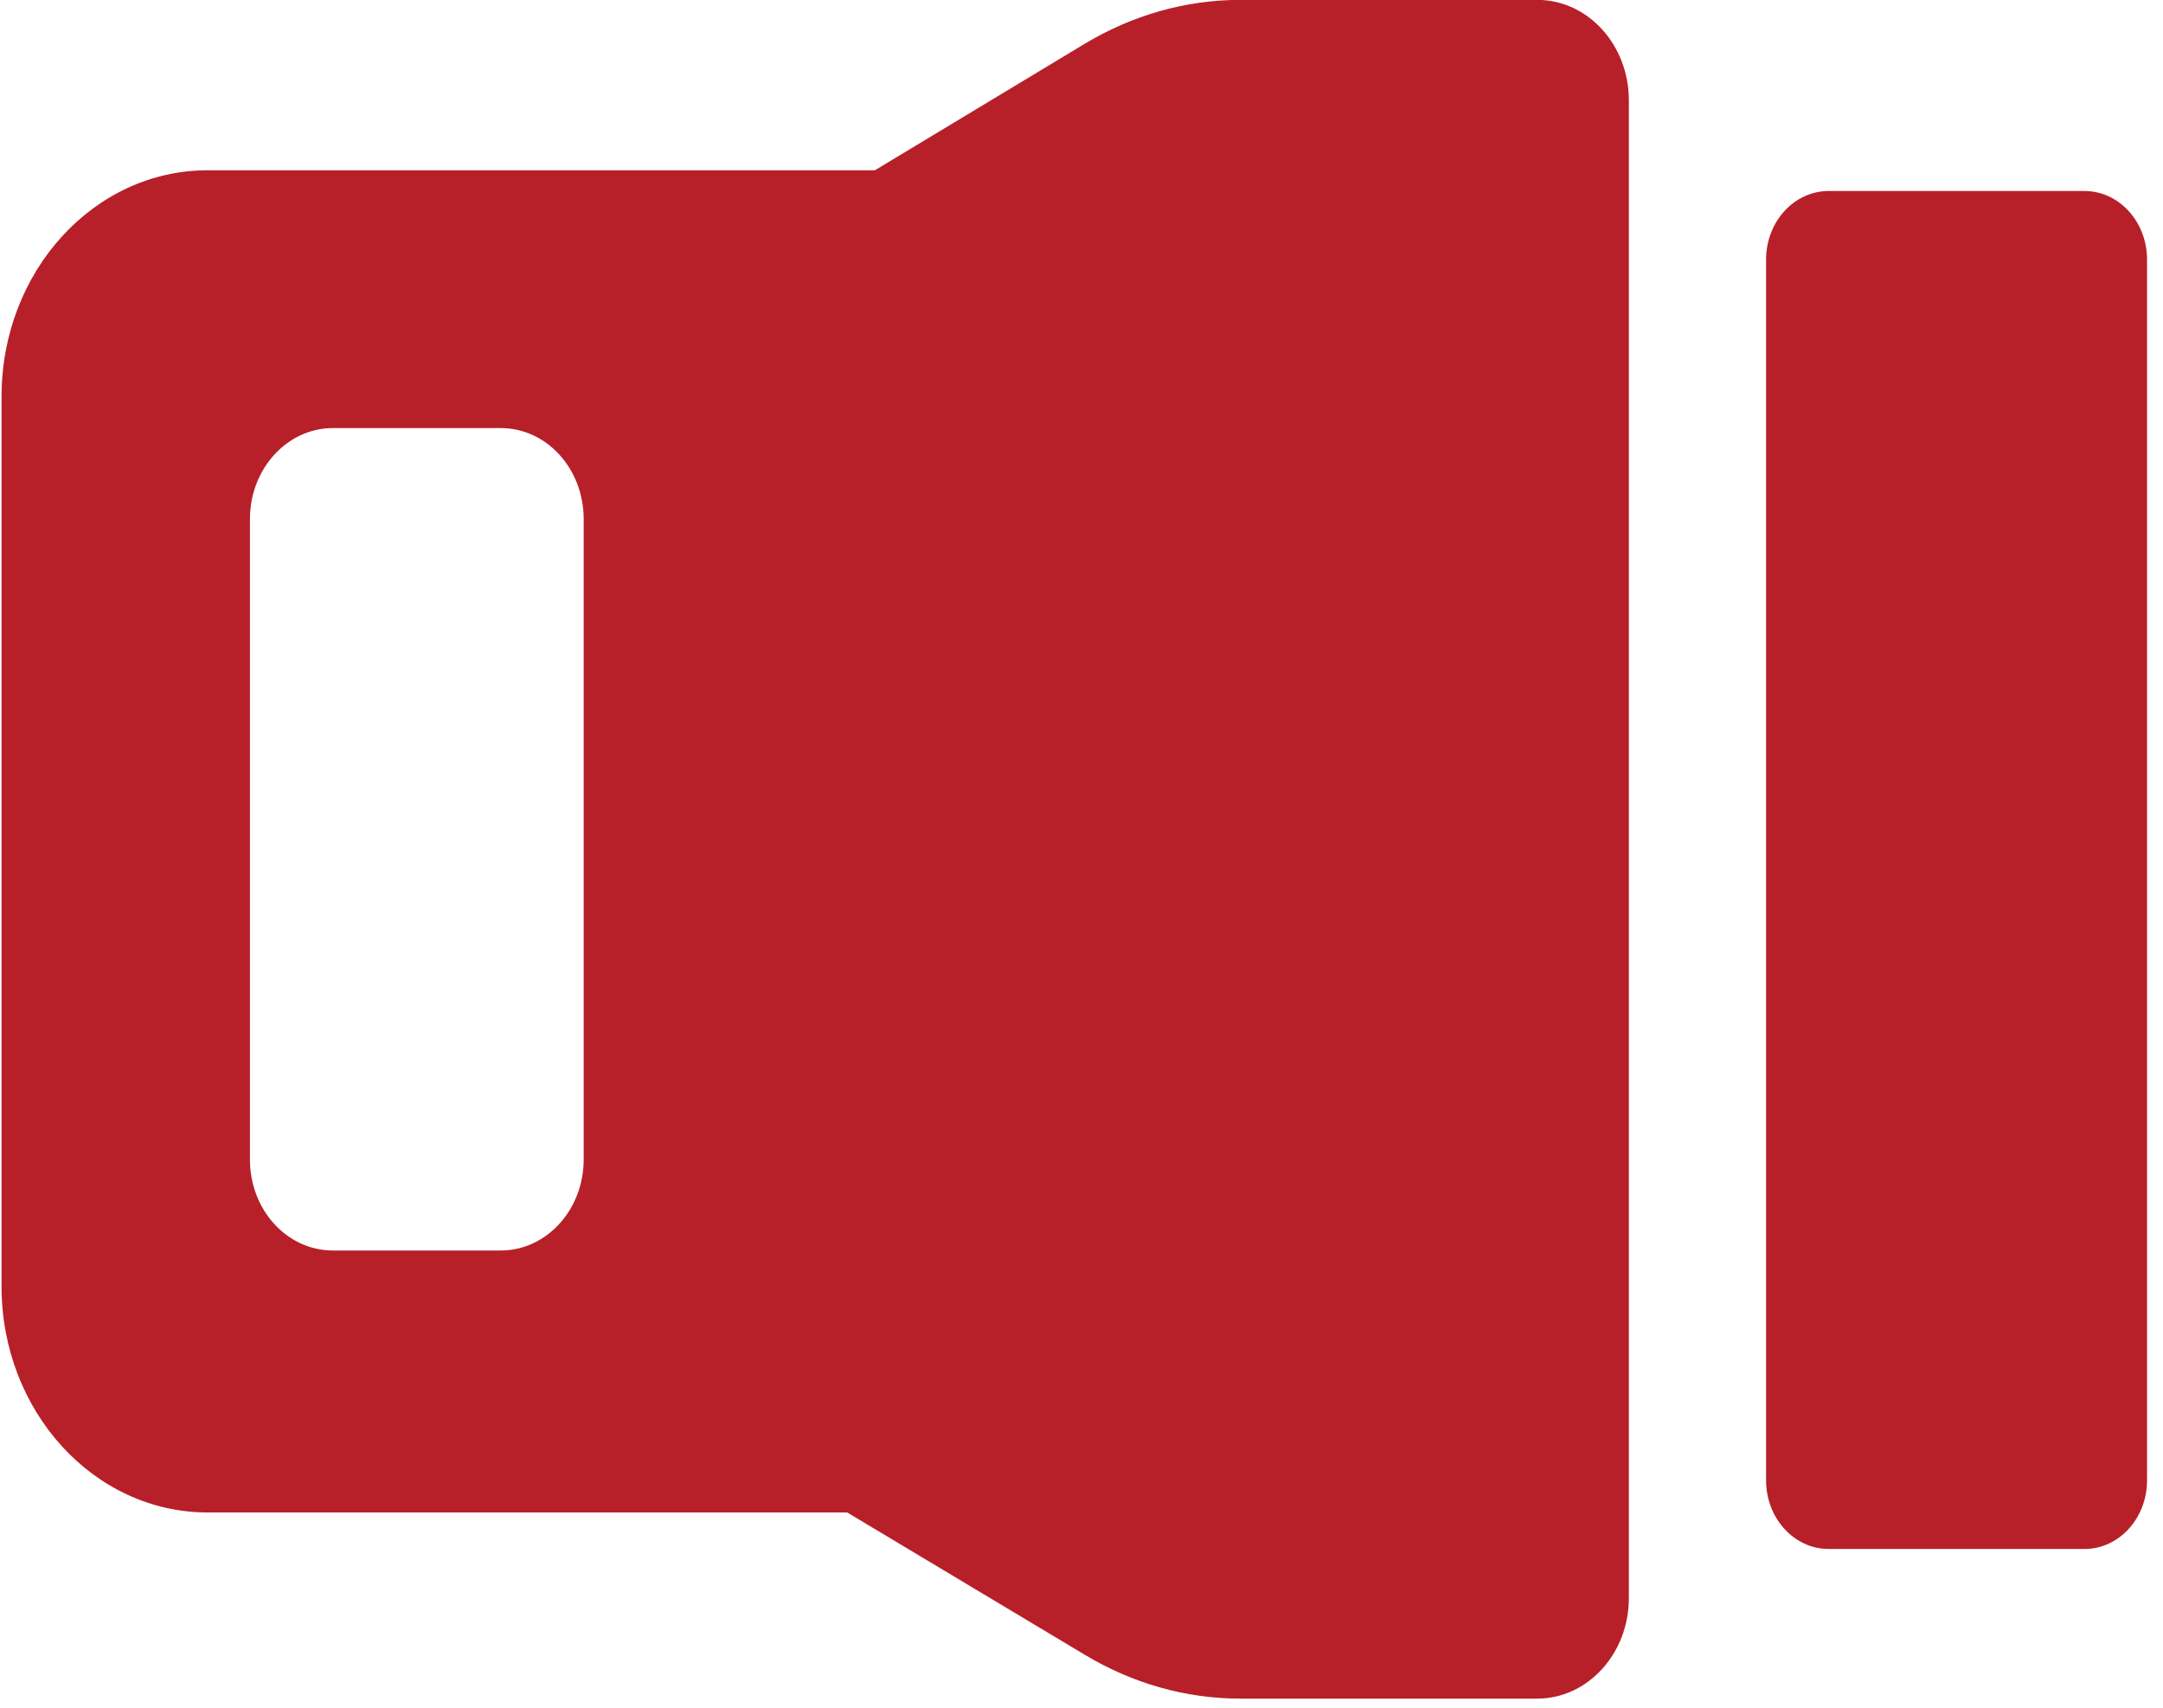
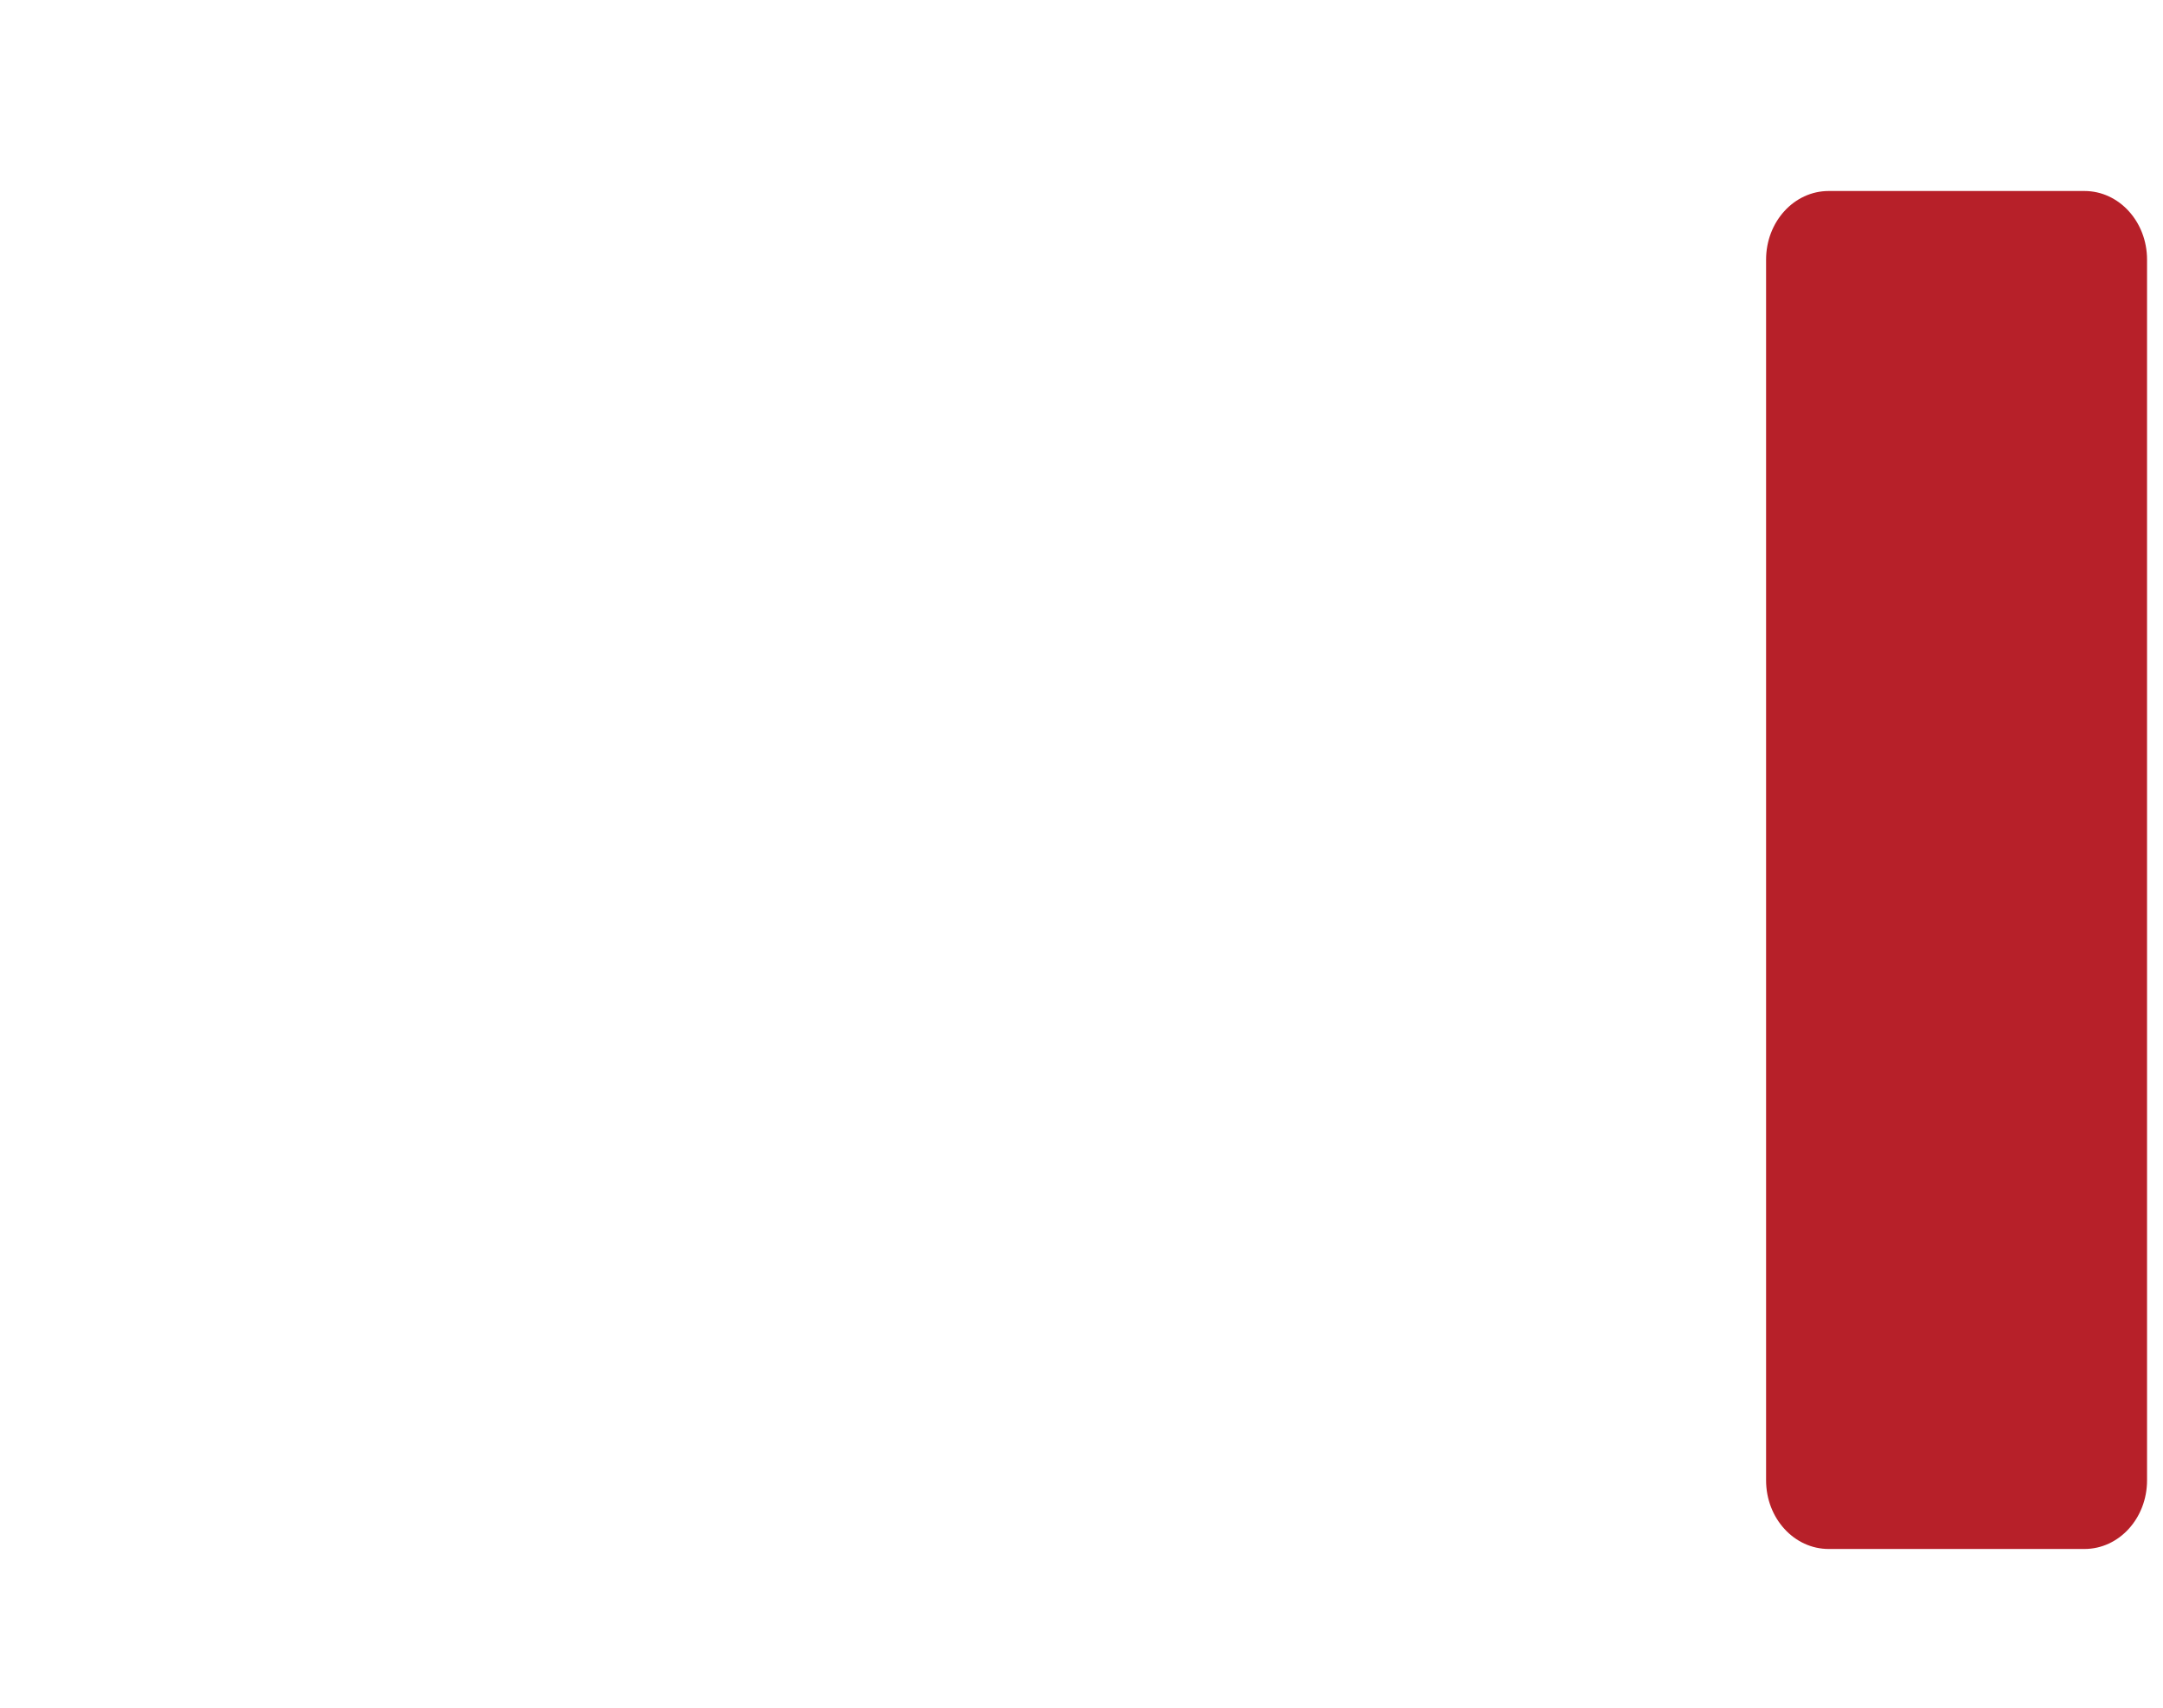
<svg xmlns="http://www.w3.org/2000/svg" width="133" height="105" viewBox="0 0 133 105" fill="none">
  <g id="Group 14741">
    <path id="Vector" d="M128.171 95.239H112.442C110.316 95.239 108.594 93.351 108.594 91.02V15.962C108.594 13.632 110.316 11.744 112.442 11.744H128.171C130.298 11.744 132.019 13.632 132.019 15.962V91.02C132.019 93.351 130.298 95.239 128.171 95.239Z" fill="#B72029" />
-     <path id="Vector_2" d="M35.89 71.291C35.89 74.387 33.595 76.887 30.793 76.887H20.465C17.647 76.887 15.368 74.387 15.368 71.291V31.917C15.368 28.822 17.663 26.321 20.465 26.321H30.793C33.612 26.321 35.89 28.822 35.89 31.917V71.291ZM94.519 -0.008H76.276C72.917 -0.008 69.626 0.928 66.69 2.697L53.796 10.469H12.769C5.766 10.469 0.095 16.695 0.095 24.382V79.098C0.095 86.769 5.766 92.994 12.769 92.994H52.092L66.69 101.737C69.626 103.505 72.917 104.441 76.276 104.441H94.519C97.625 104.441 100.156 101.669 100.156 98.267V6.166C100.156 2.765 97.641 -0.008 94.519 -0.008Z" fill="#B72029" />
  </g>
</svg>